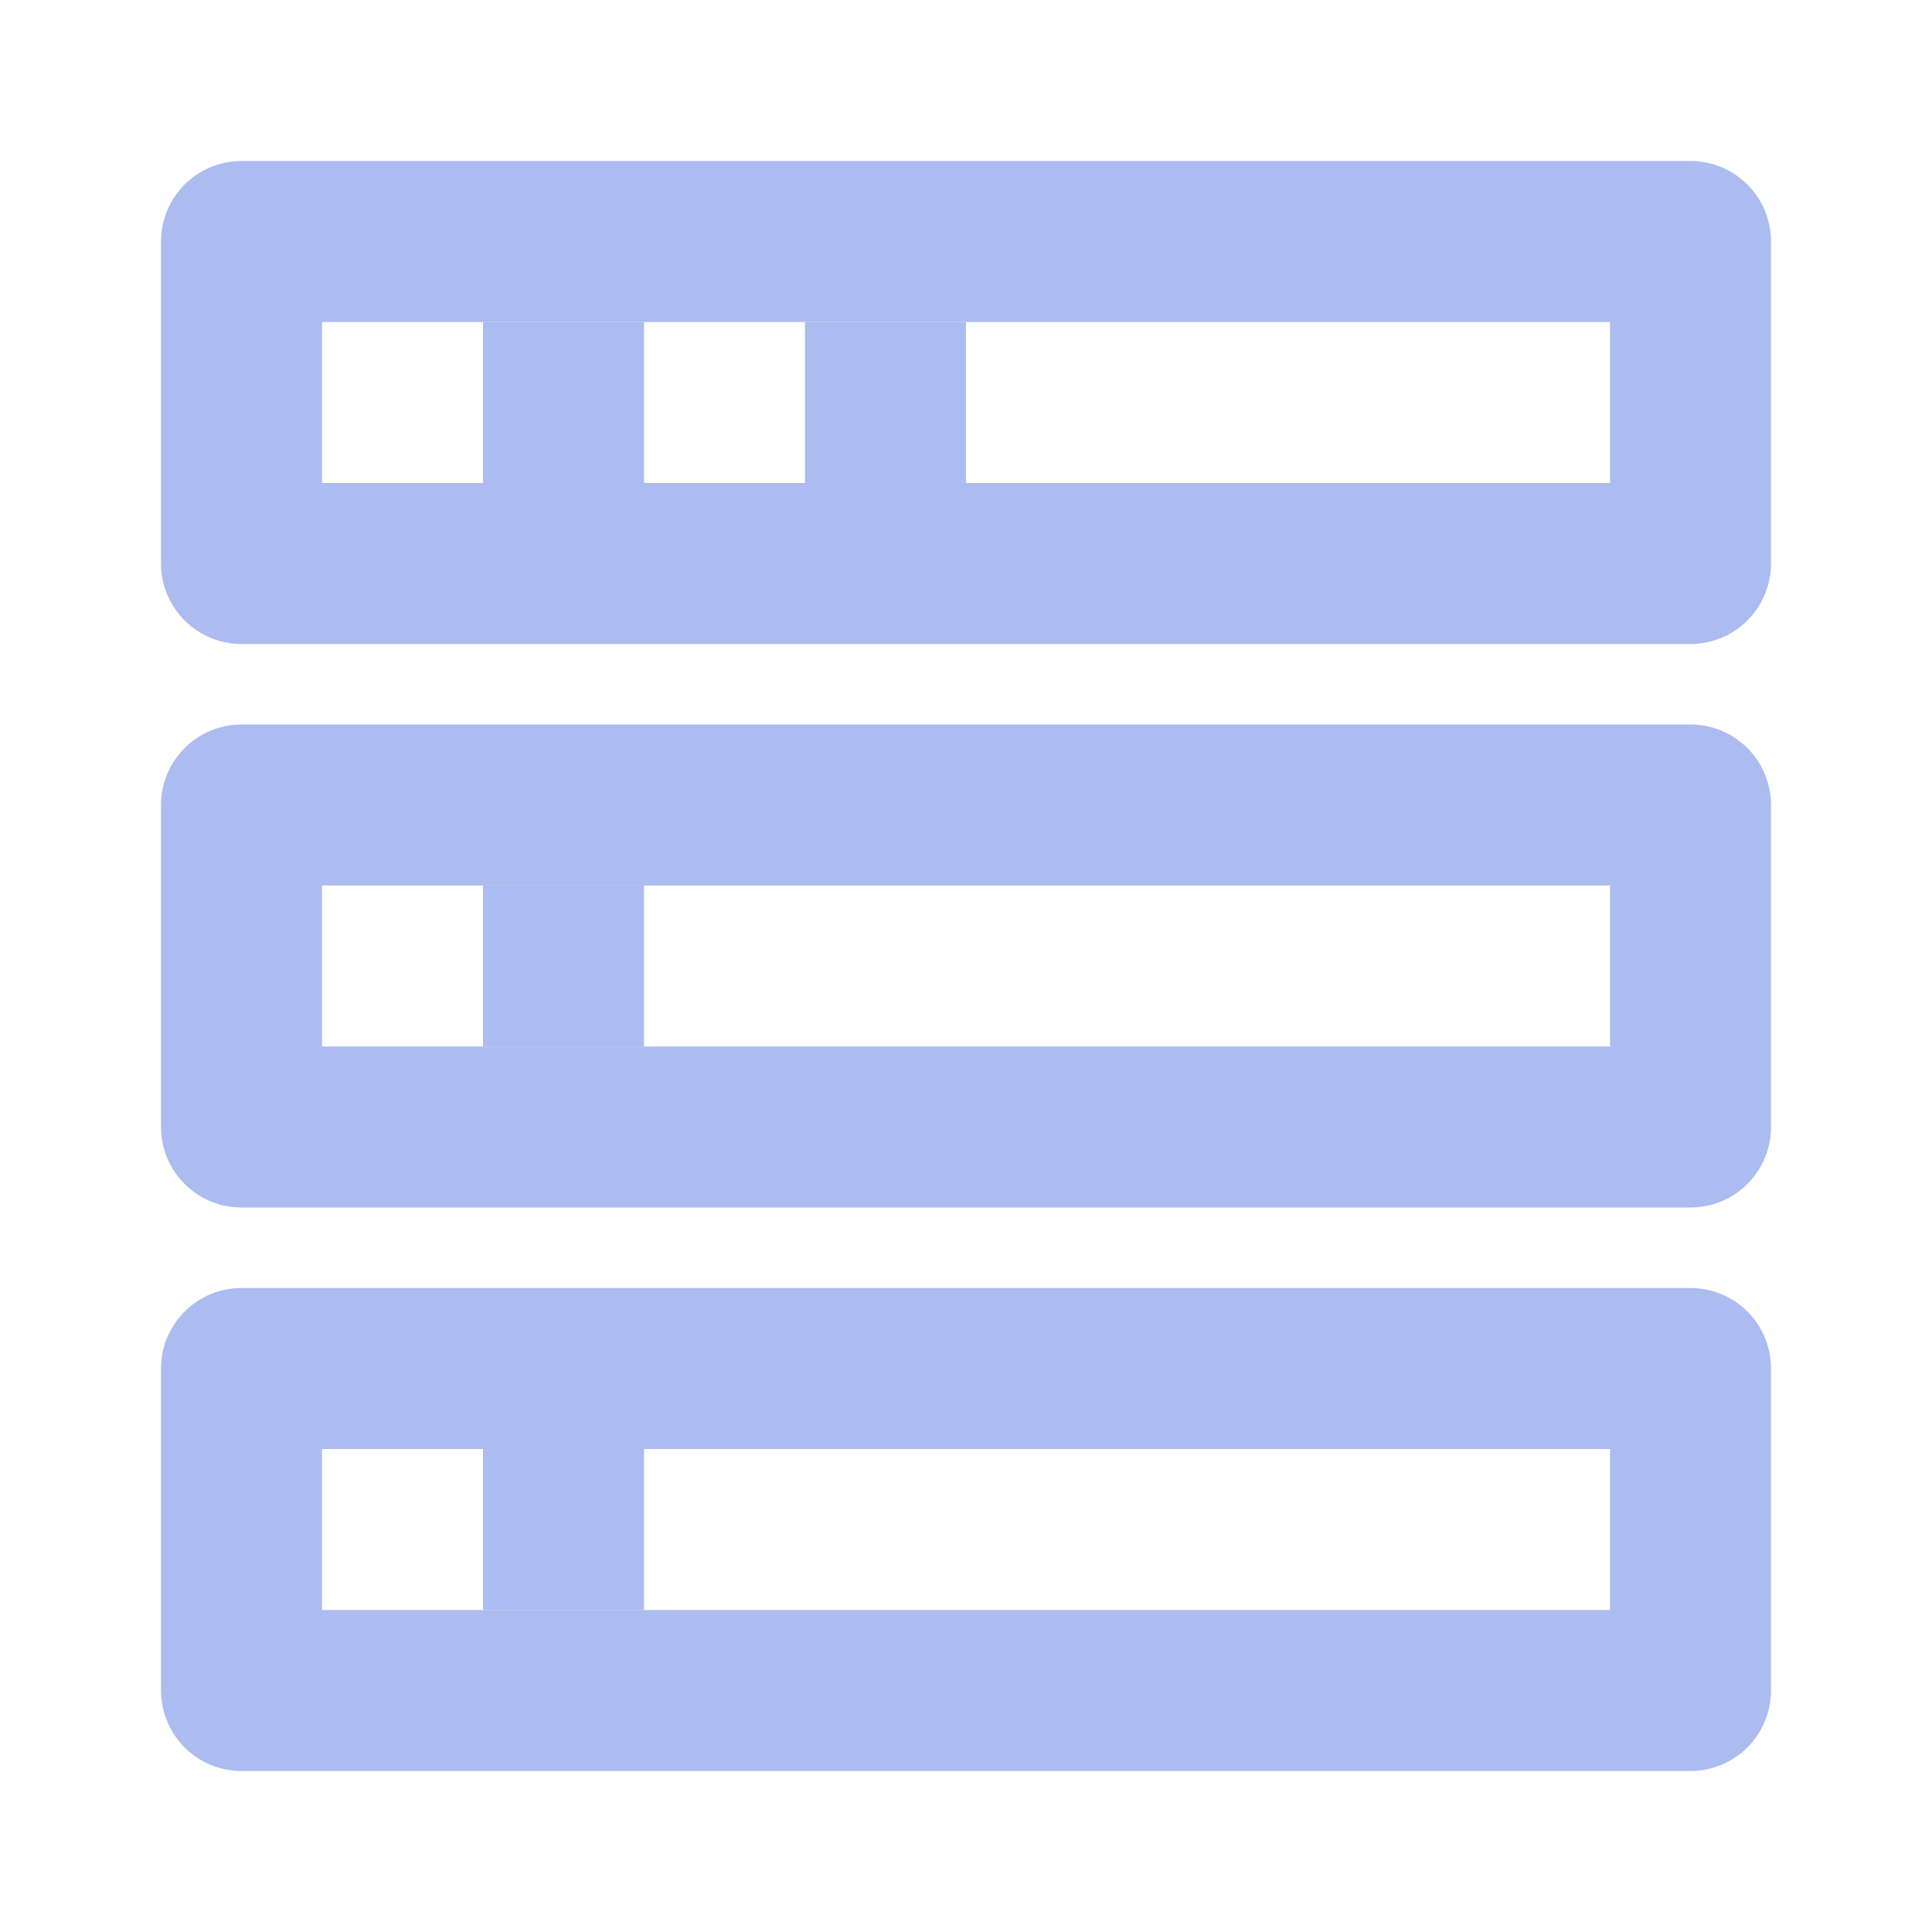
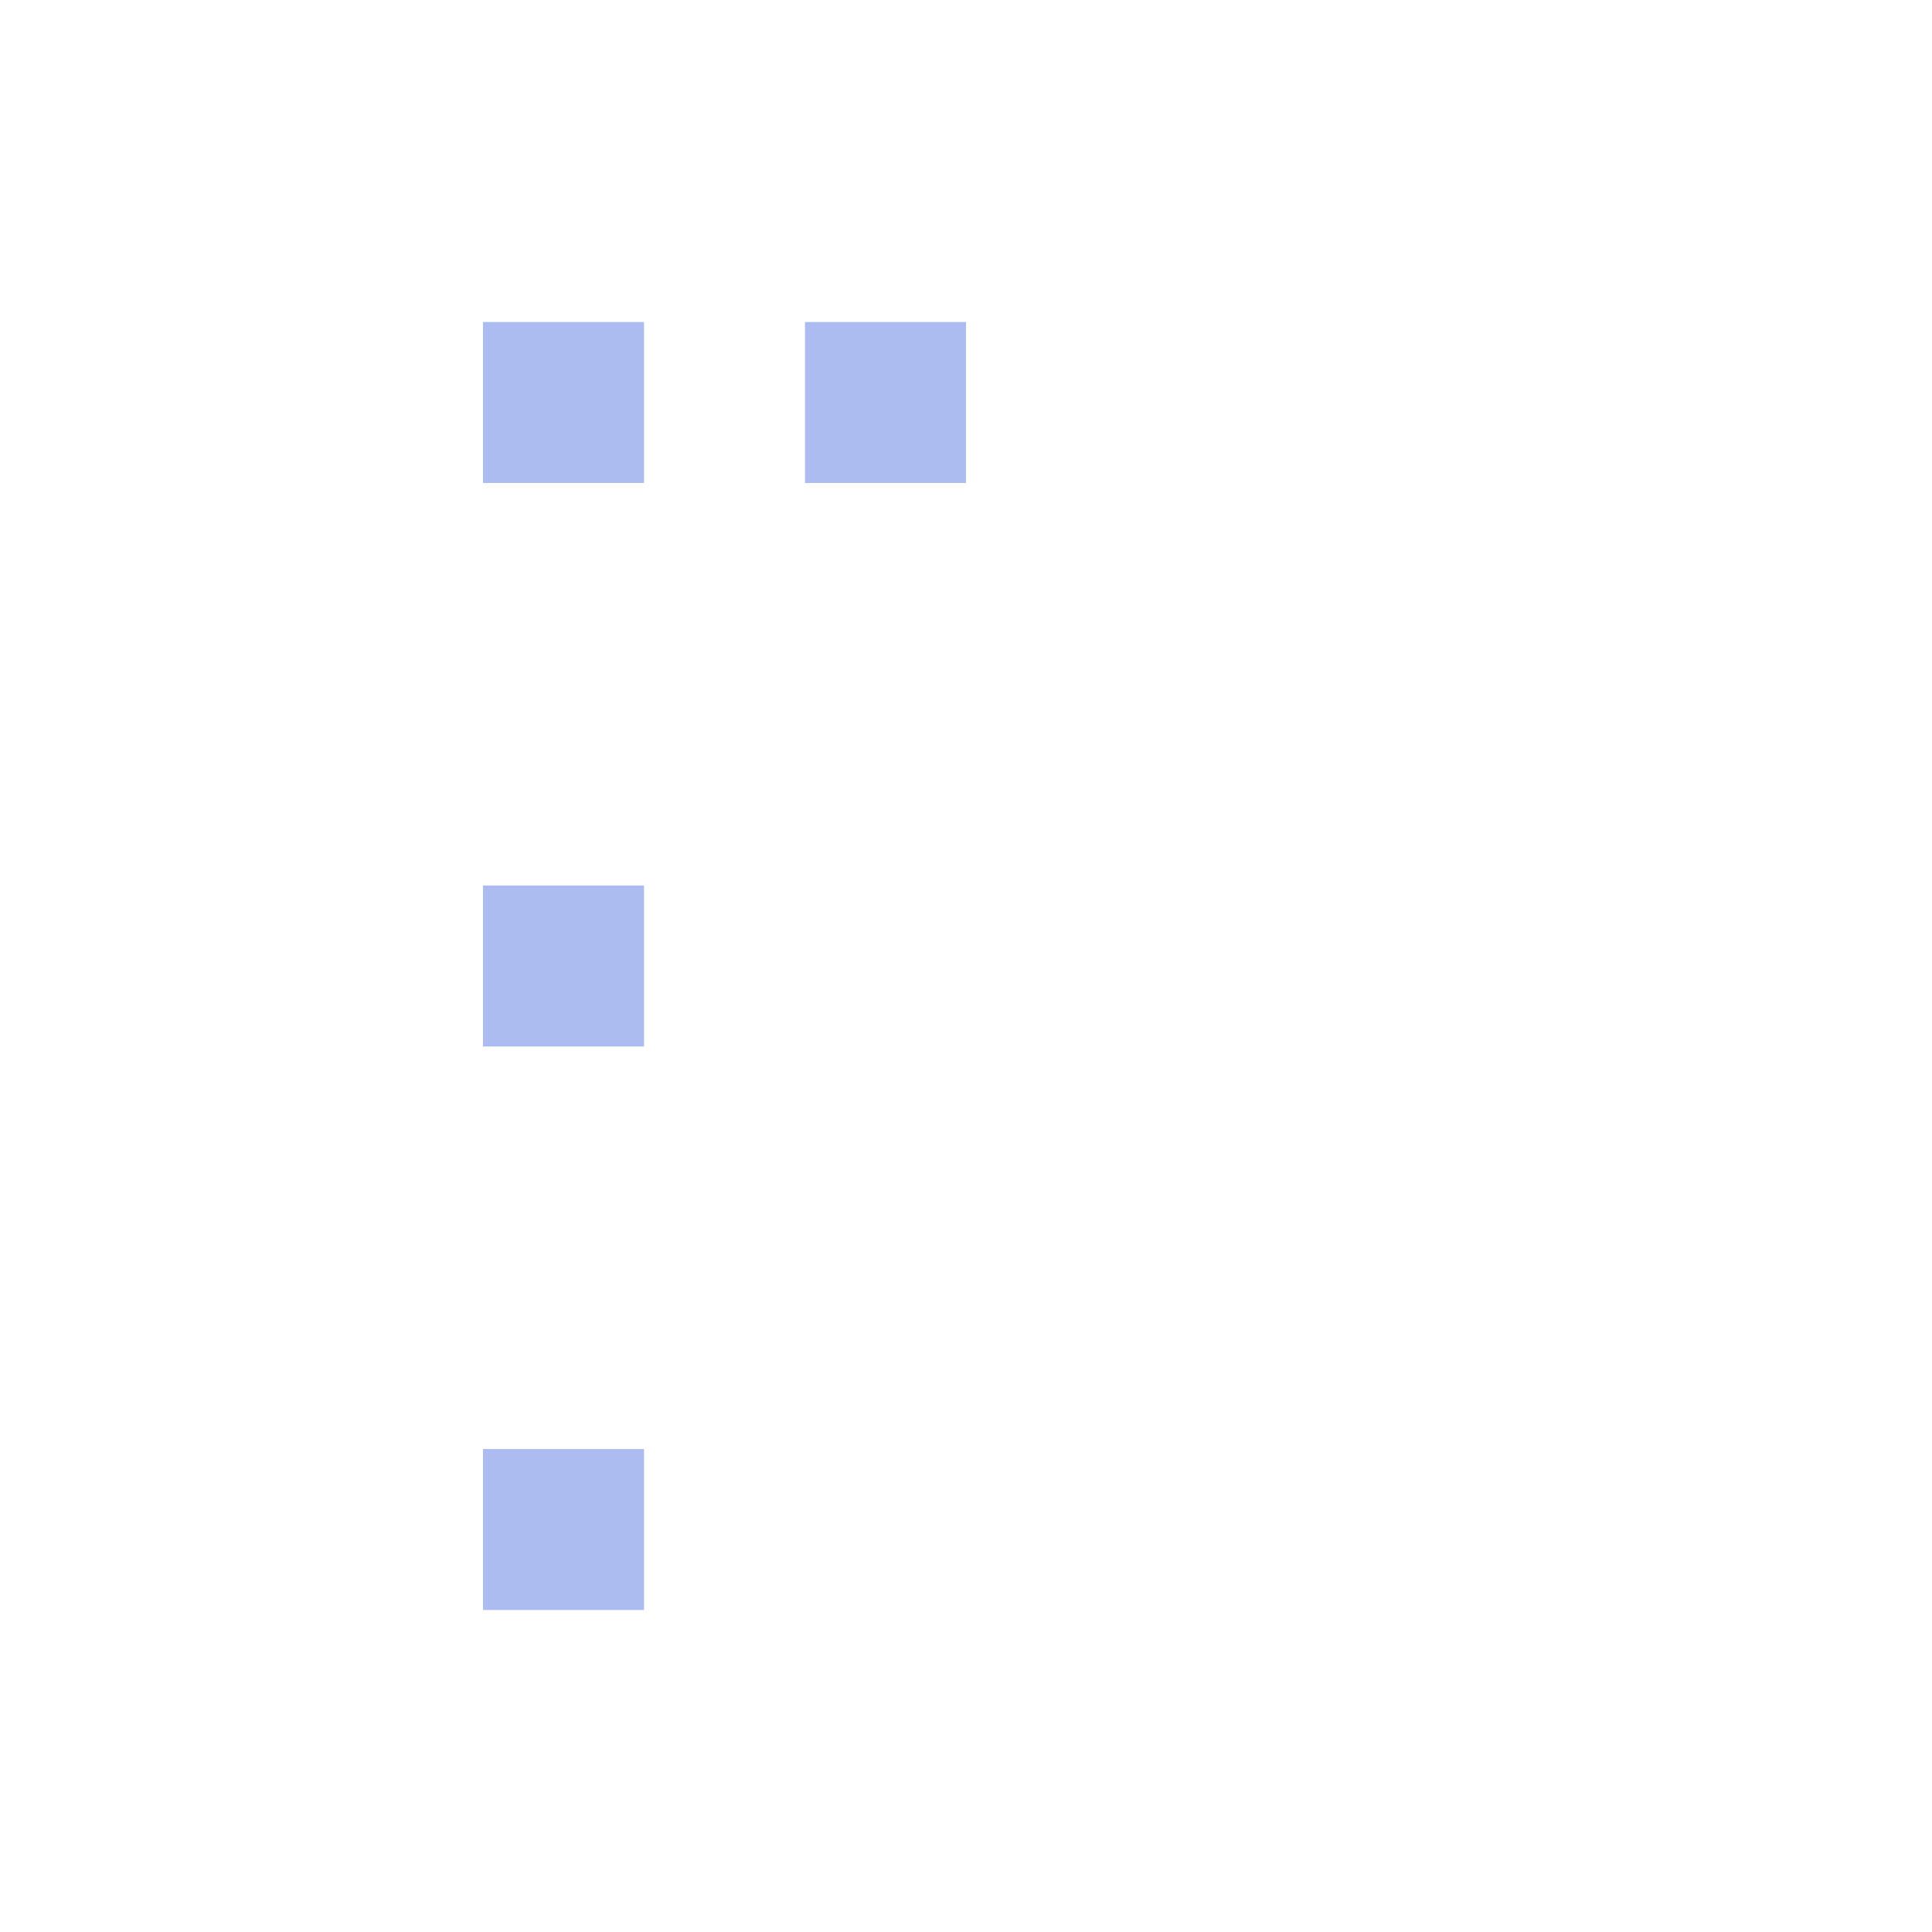
<svg xmlns="http://www.w3.org/2000/svg" width="24" height="24" fill="none">
-   <path stroke="#ACBCF0" stroke-linecap="round" stroke-linejoin="round" stroke-width="2" d="M21 10H3v4h18v-4ZM21 17H3v4h18v-4ZM21 3H3v4h18V3Z" />
-   <path fill="#ACBCF0" d="M8 4H6v2h2V4ZM12 4h-2v2h2V4ZM8 18H6v2h2v-2ZM8 11H6v2h2v-2Z" />
+   <path fill="#ACBCF0" d="M8 4H6v2h2V4ZM12 4h-2v2h2ZM8 18H6v2h2v-2ZM8 11H6v2h2v-2Z" />
</svg>